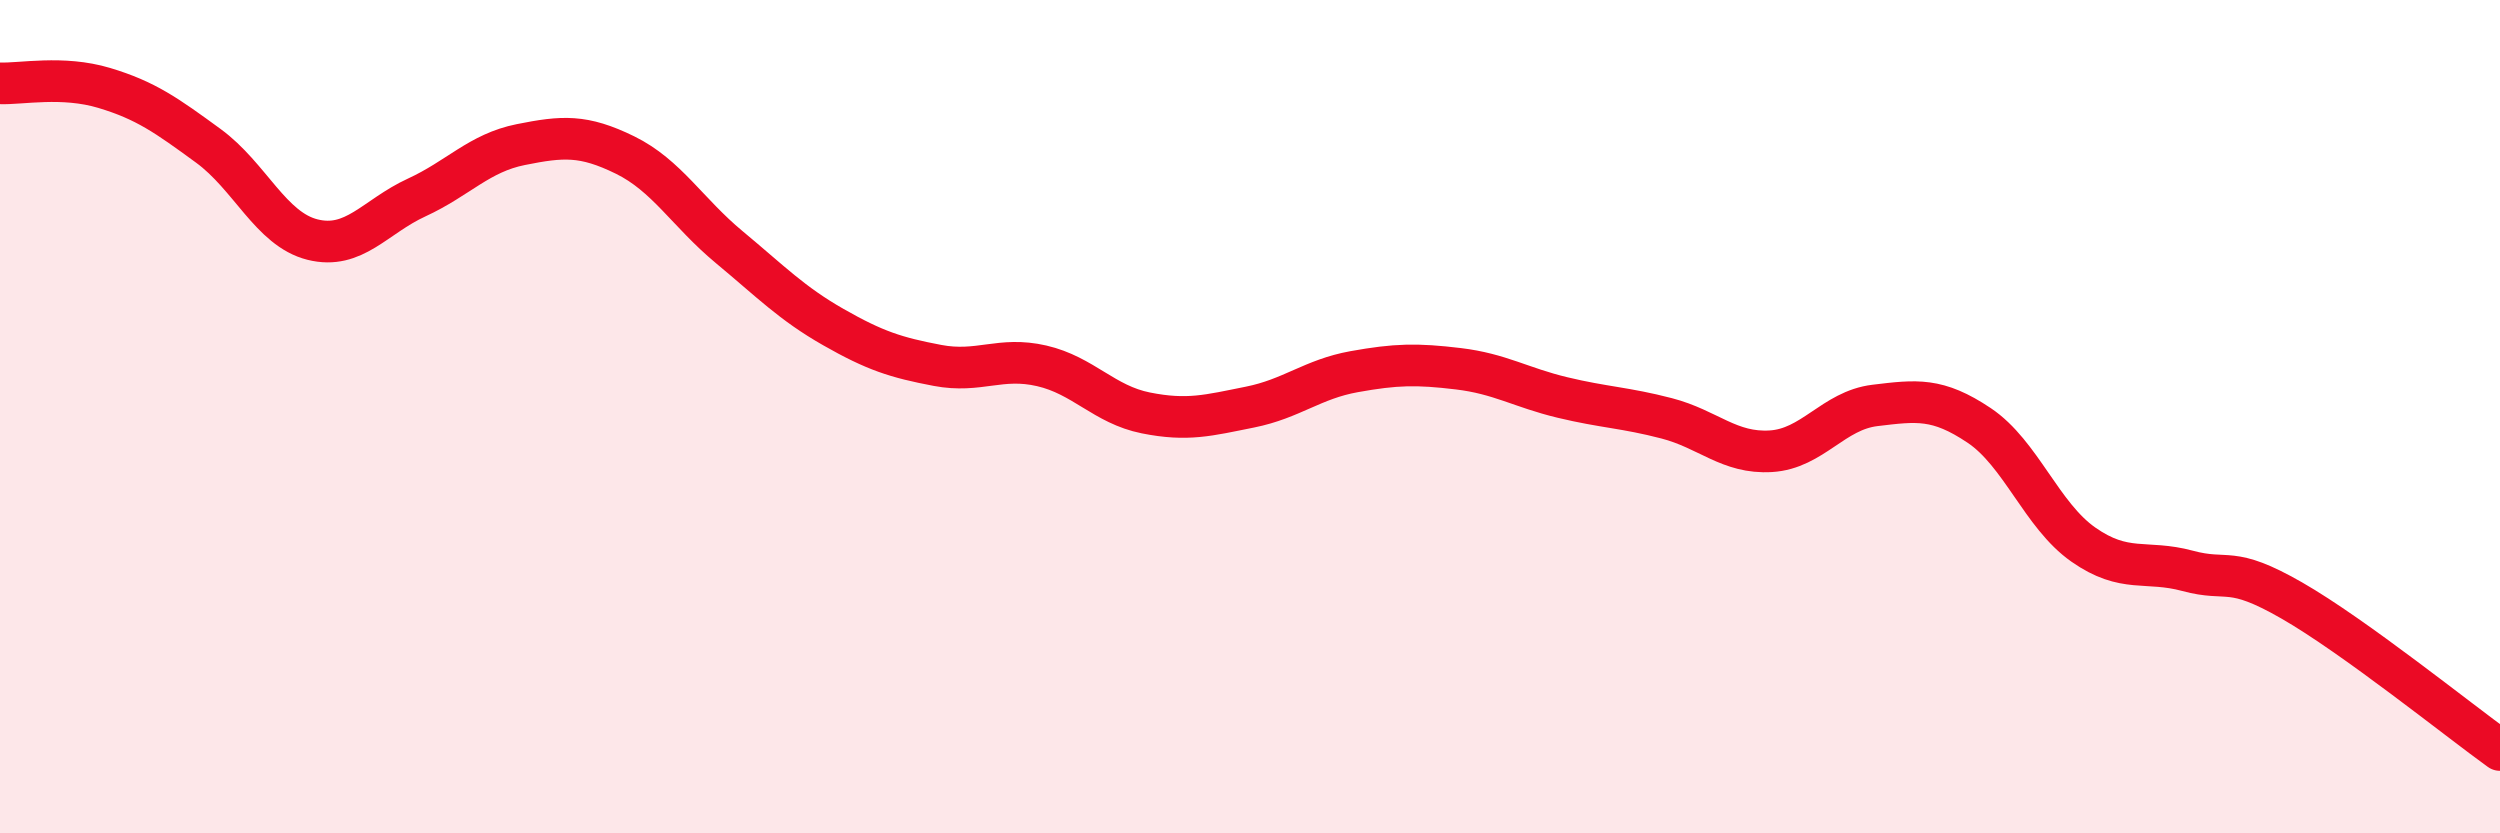
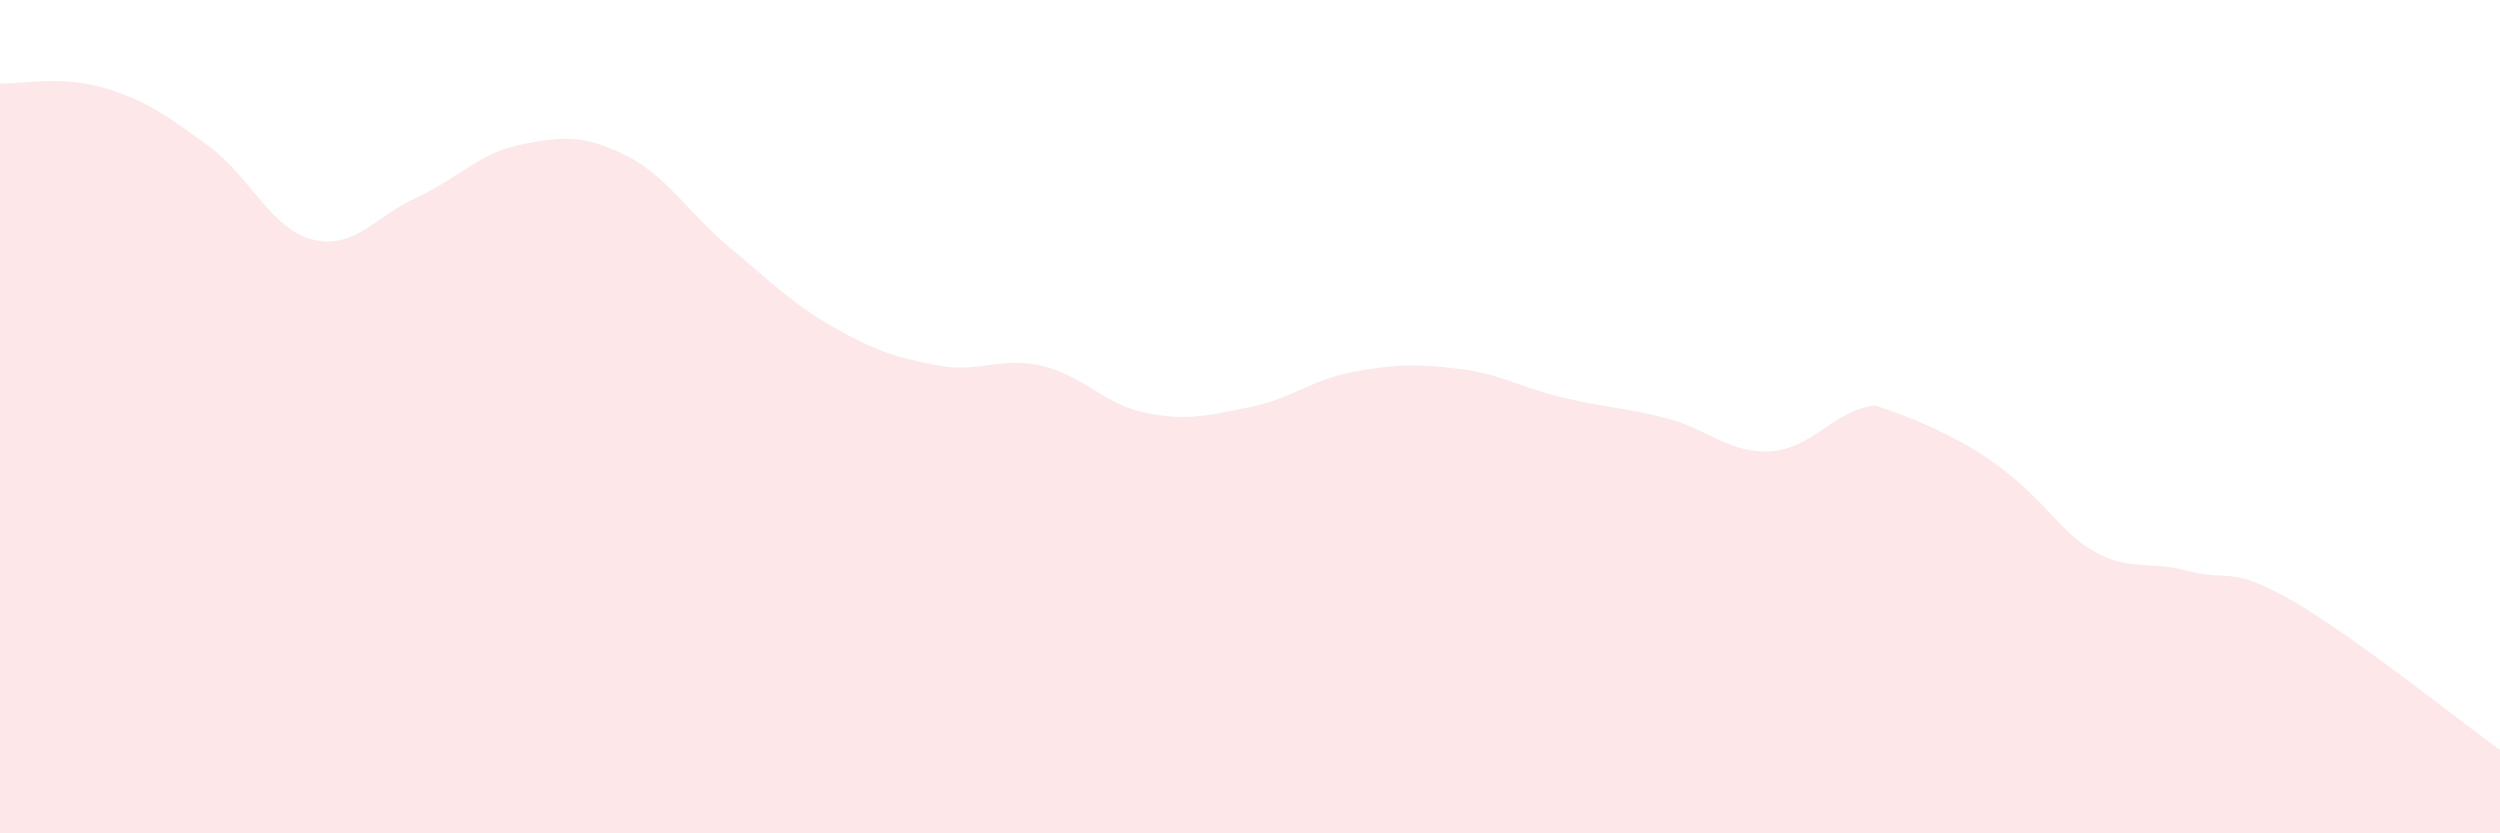
<svg xmlns="http://www.w3.org/2000/svg" width="60" height="20" viewBox="0 0 60 20">
-   <path d="M 0,2 C 0.5,2.02 1.5,1.81 2.5,2.11 C 3.5,2.41 4,2.77 5,3.5 C 6,4.23 6.5,5.5 7.5,5.75 C 8.5,6 9,5.2 10,4.74 C 11,4.28 11.5,3.67 12.5,3.47 C 13.5,3.27 14,3.23 15,3.72 C 16,4.21 16.5,5.1 17.5,5.93 C 18.5,6.76 19,7.28 20,7.85 C 21,8.42 21.5,8.58 22.5,8.77 C 23.5,8.96 24,8.55 25,8.78 C 26,9.01 26.5,9.71 27.5,9.91 C 28.5,10.11 29,9.97 30,9.77 C 31,9.57 31.5,9.1 32.5,8.92 C 33.5,8.74 34,8.73 35,8.85 C 36,8.97 36.5,9.3 37.5,9.54 C 38.5,9.78 39,9.78 40,10.04 C 41,10.3 41.5,10.89 42.5,10.83 C 43.5,10.77 44,9.85 45,9.73 C 46,9.61 46.5,9.54 47.5,10.21 C 48.5,10.88 49,12.37 50,13.07 C 51,13.77 51.5,13.43 52.5,13.7 C 53.5,13.97 53.5,13.55 55,14.41 C 56.5,15.27 59,17.28 60,18L60 20L0 20Z" fill="#EB0A25" opacity="0.1" stroke-linecap="round" stroke-linejoin="round" />
-   <path d="M 0,2 C 0.5,2.02 1.5,1.81 2.5,2.11 C 3.5,2.41 4,2.77 5,3.5 C 6,4.23 6.5,5.5 7.5,5.75 C 8.5,6 9,5.2 10,4.74 C 11,4.28 11.5,3.67 12.5,3.47 C 13.5,3.27 14,3.23 15,3.72 C 16,4.21 16.5,5.1 17.5,5.93 C 18.5,6.76 19,7.28 20,7.85 C 21,8.42 21.5,8.58 22.5,8.77 C 23.5,8.96 24,8.55 25,8.78 C 26,9.01 26.5,9.71 27.5,9.91 C 28.5,10.11 29,9.97 30,9.77 C 31,9.57 31.5,9.1 32.5,8.92 C 33.5,8.74 34,8.73 35,8.85 C 36,8.97 36.5,9.3 37.5,9.54 C 38.5,9.78 39,9.78 40,10.04 C 41,10.3 41.5,10.89 42.5,10.83 C 43.5,10.77 44,9.85 45,9.73 C 46,9.61 46.5,9.54 47.5,10.21 C 48.5,10.88 49,12.37 50,13.07 C 51,13.77 51.5,13.43 52.5,13.7 C 53.5,13.97 53.5,13.55 55,14.41 C 56.5,15.27 59,17.28 60,18" stroke="#EB0A25" stroke-width="1" fill="none" stroke-linecap="round" stroke-linejoin="round" />
+   <path d="M 0,2 C 0.5,2.02 1.5,1.81 2.5,2.11 C 3.5,2.41 4,2.77 5,3.5 C 6,4.23 6.5,5.5 7.5,5.75 C 8.5,6 9,5.2 10,4.74 C 11,4.28 11.5,3.67 12.5,3.47 C 13.5,3.27 14,3.23 15,3.72 C 16,4.21 16.5,5.1 17.5,5.93 C 18.5,6.76 19,7.28 20,7.85 C 21,8.42 21.5,8.58 22.5,8.77 C 23.5,8.96 24,8.55 25,8.78 C 26,9.01 26.5,9.71 27.5,9.91 C 28.5,10.11 29,9.97 30,9.77 C 31,9.57 31.5,9.1 32.5,8.92 C 33.5,8.74 34,8.73 35,8.85 C 36,8.97 36.5,9.3 37.5,9.54 C 38.5,9.78 39,9.78 40,10.04 C 41,10.3 41.5,10.89 42.5,10.83 C 43.5,10.77 44,9.85 45,9.73 C 48.5,10.88 49,12.37 50,13.07 C 51,13.77 51.5,13.43 52.5,13.7 C 53.5,13.97 53.5,13.55 55,14.41 C 56.5,15.27 59,17.28 60,18L60 20L0 20Z" fill="#EB0A25" opacity="0.1" stroke-linecap="round" stroke-linejoin="round" />
</svg>